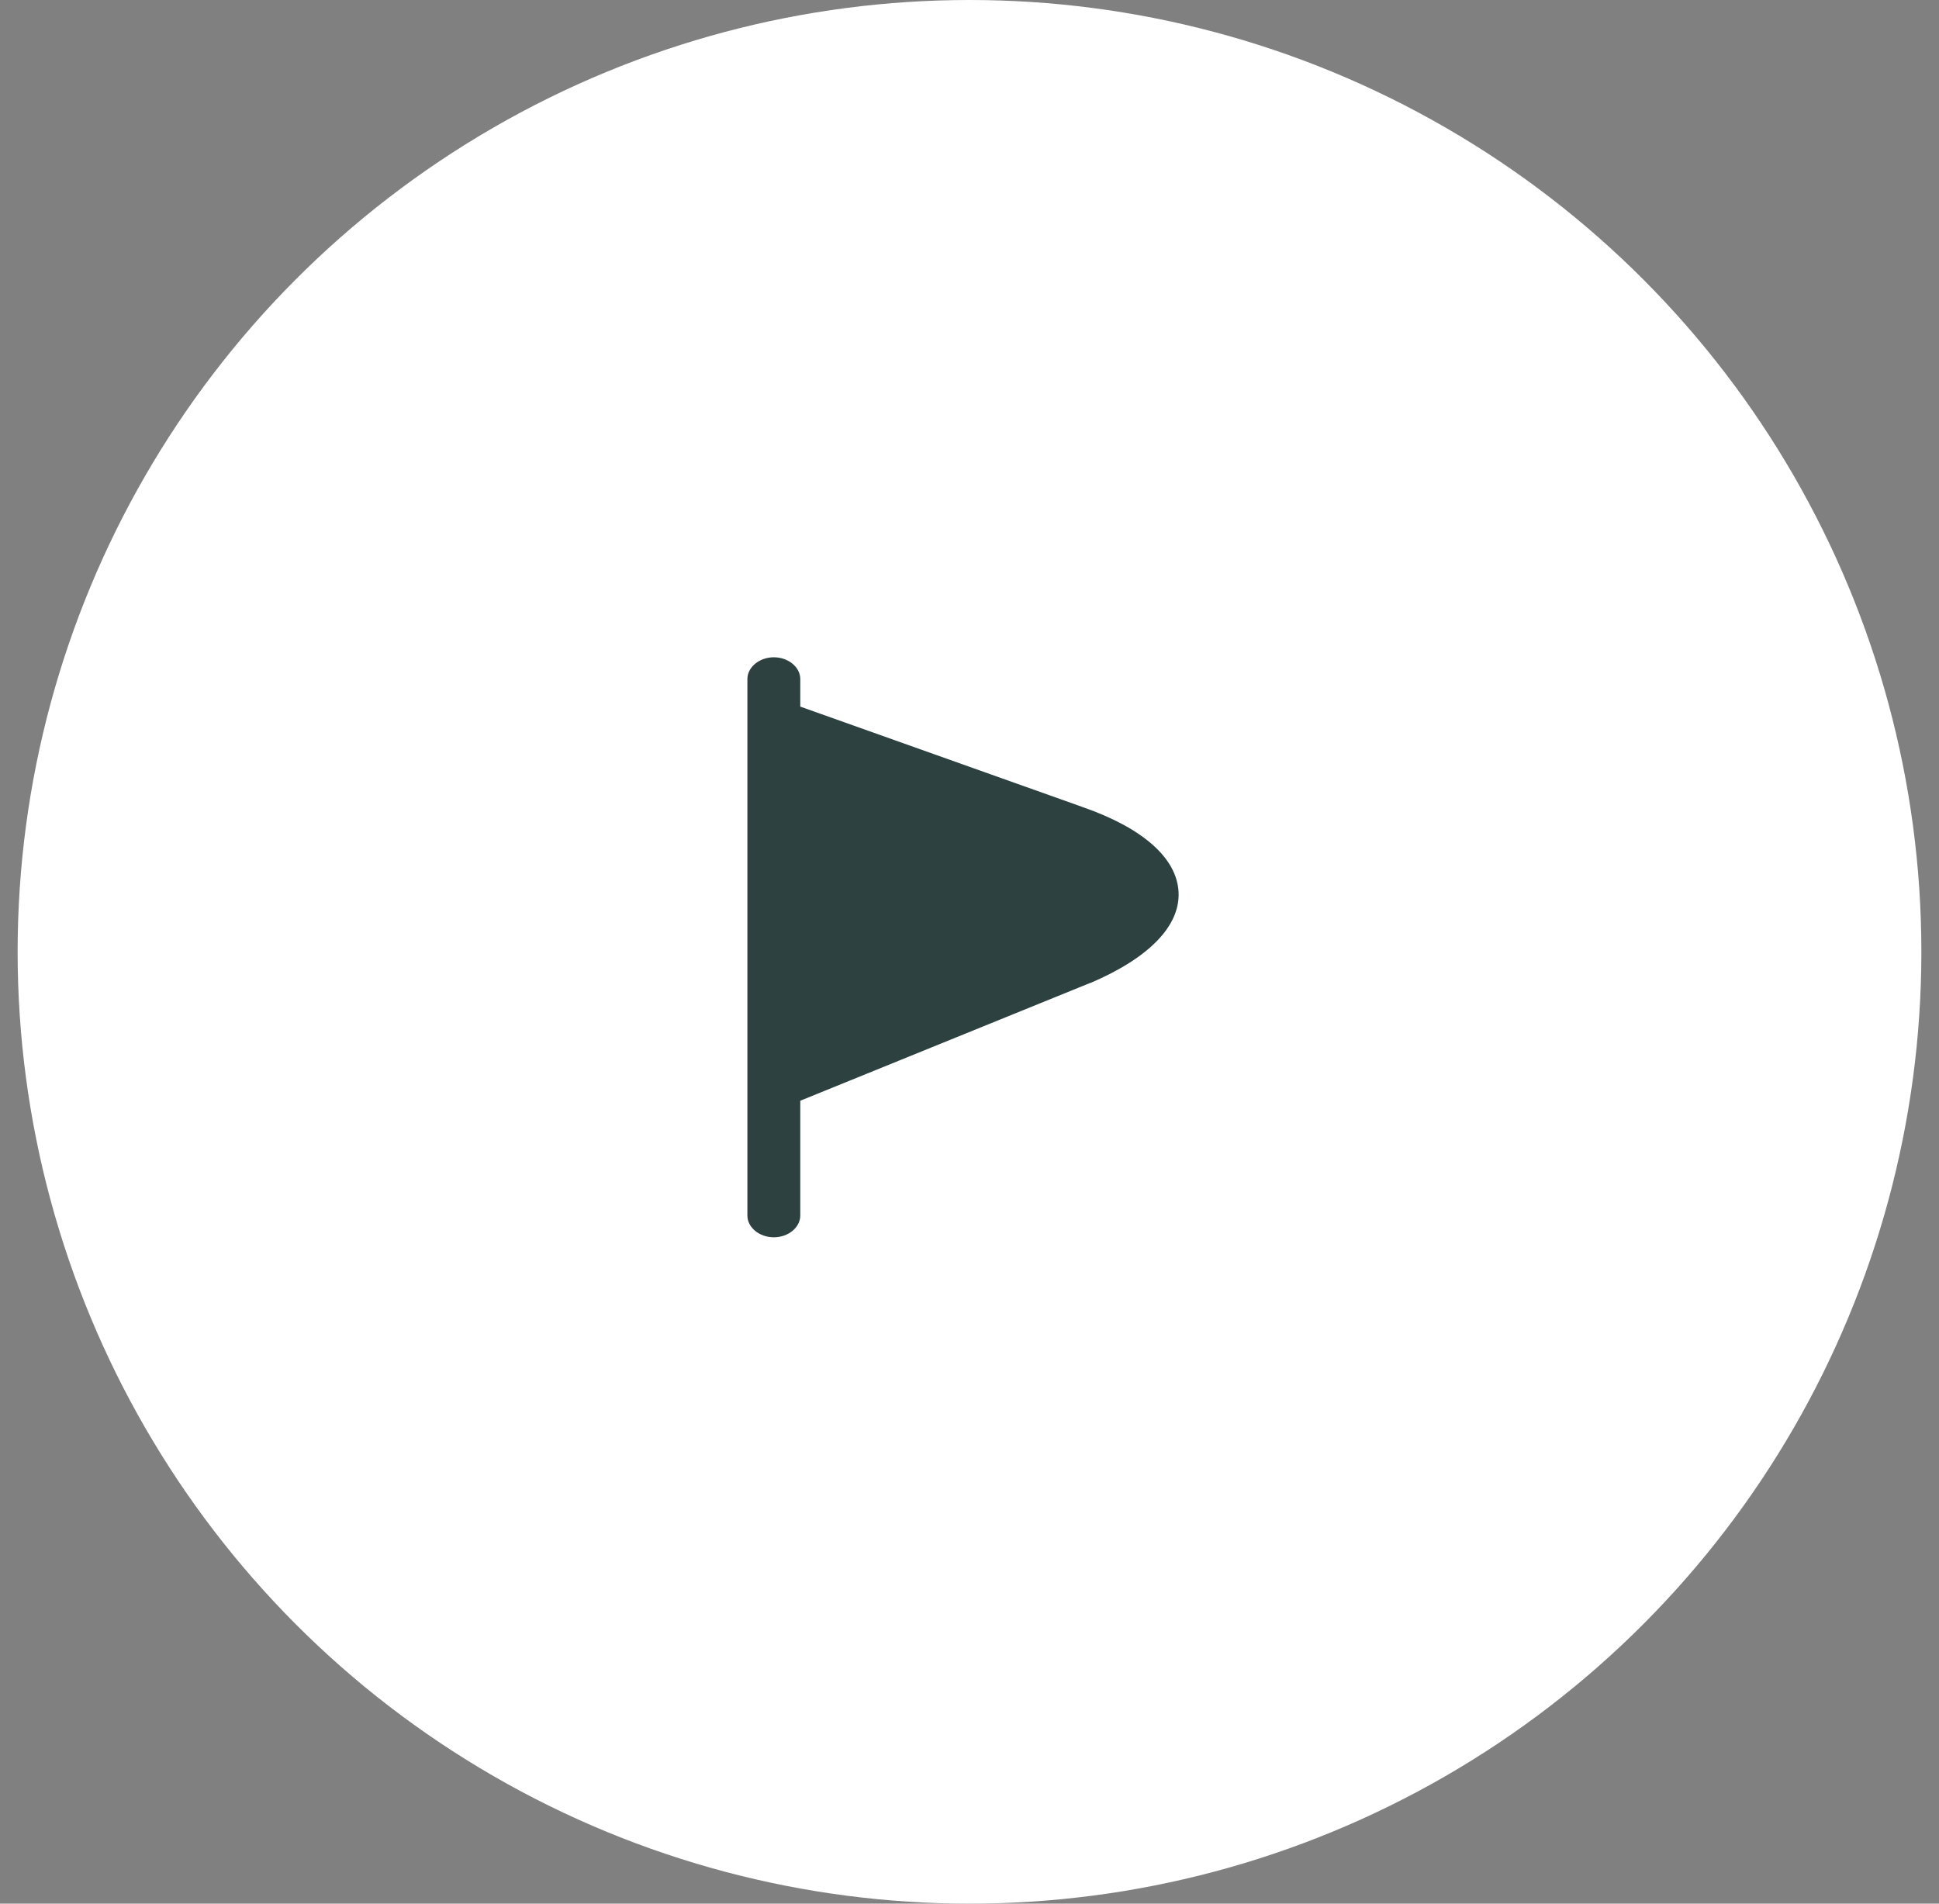
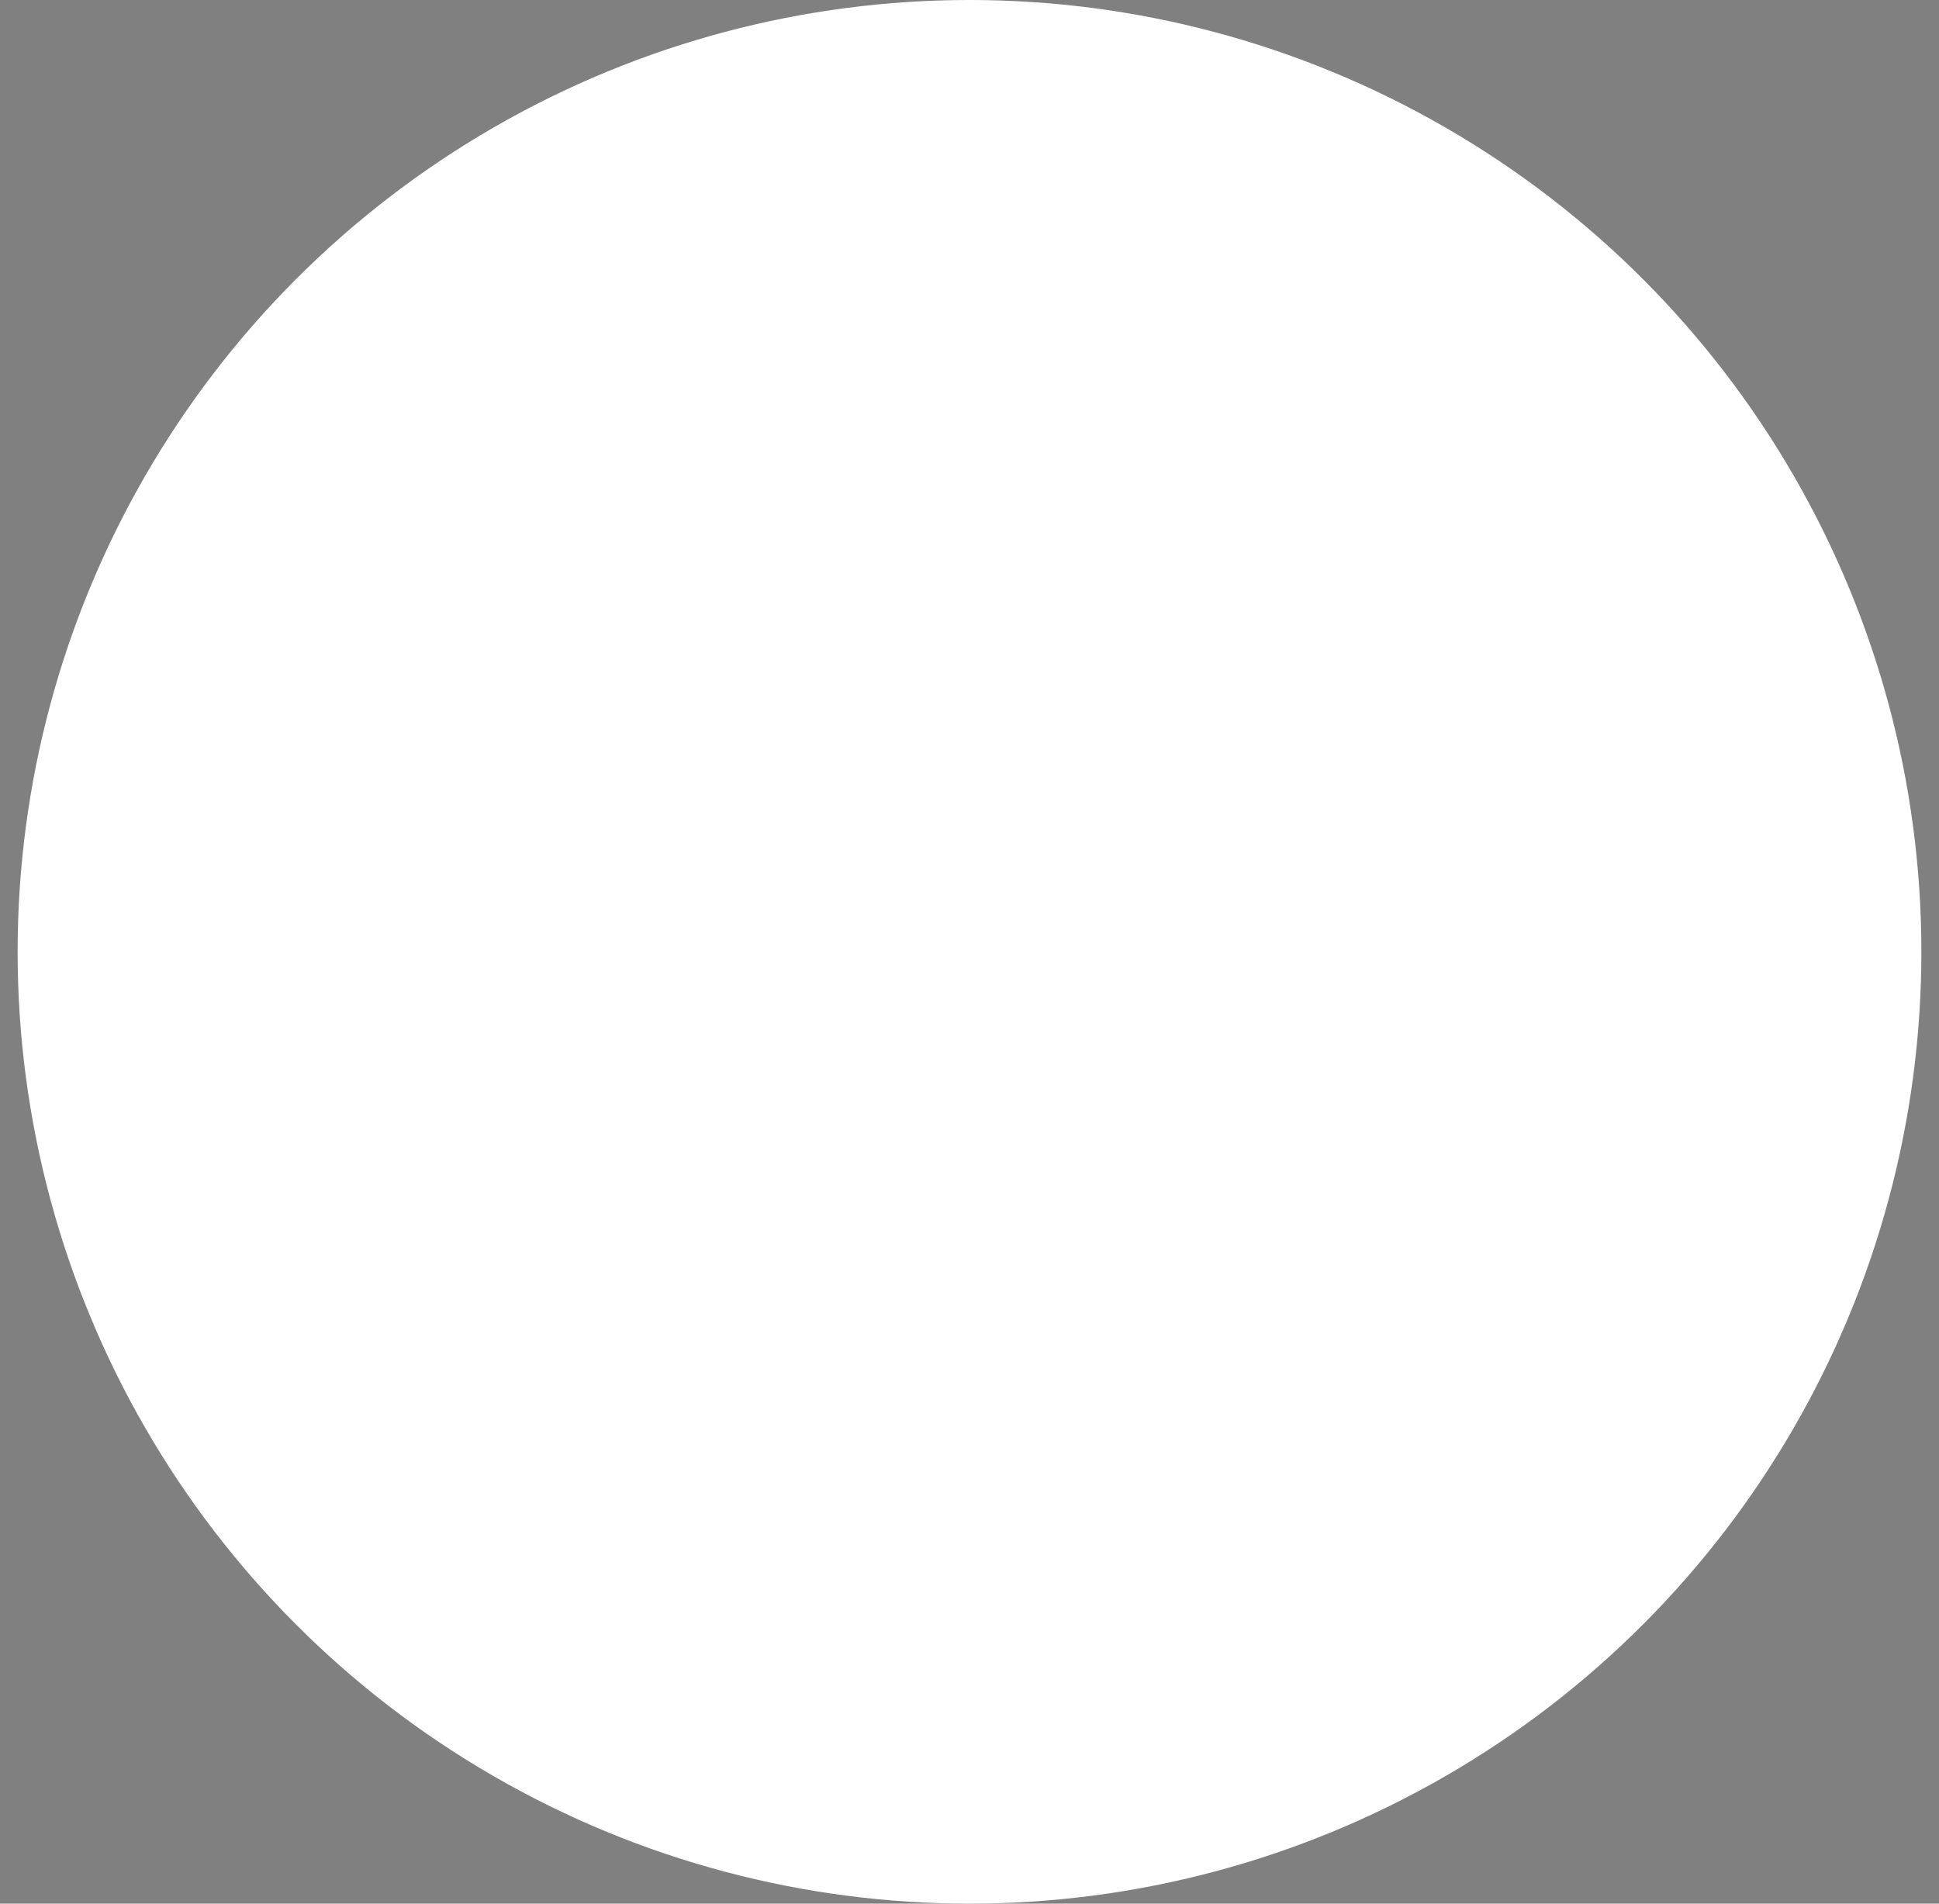
<svg xmlns="http://www.w3.org/2000/svg" fill="none" viewBox="0 0 55 54">
  <rect x="0" y="0" width="55" height="54" fill="#808080" stroke="none" />
  <circle cx="27.5" cy="27" r="27" fill="#fff" />
-   <path d="m30.7 22.89-8-2.846v-.782c0-.337-.34-.617-.75-.617s-.75.28-.75.617v15.22c0 .337.34.616.75.616s.75-.28.75-.617v-3.257l8.22-3.34h.01c1.66-.708 2.55-1.62 2.5-2.583-.05-.963-1.02-1.818-2.73-2.41Z" fill="#2D4141" />
</svg>